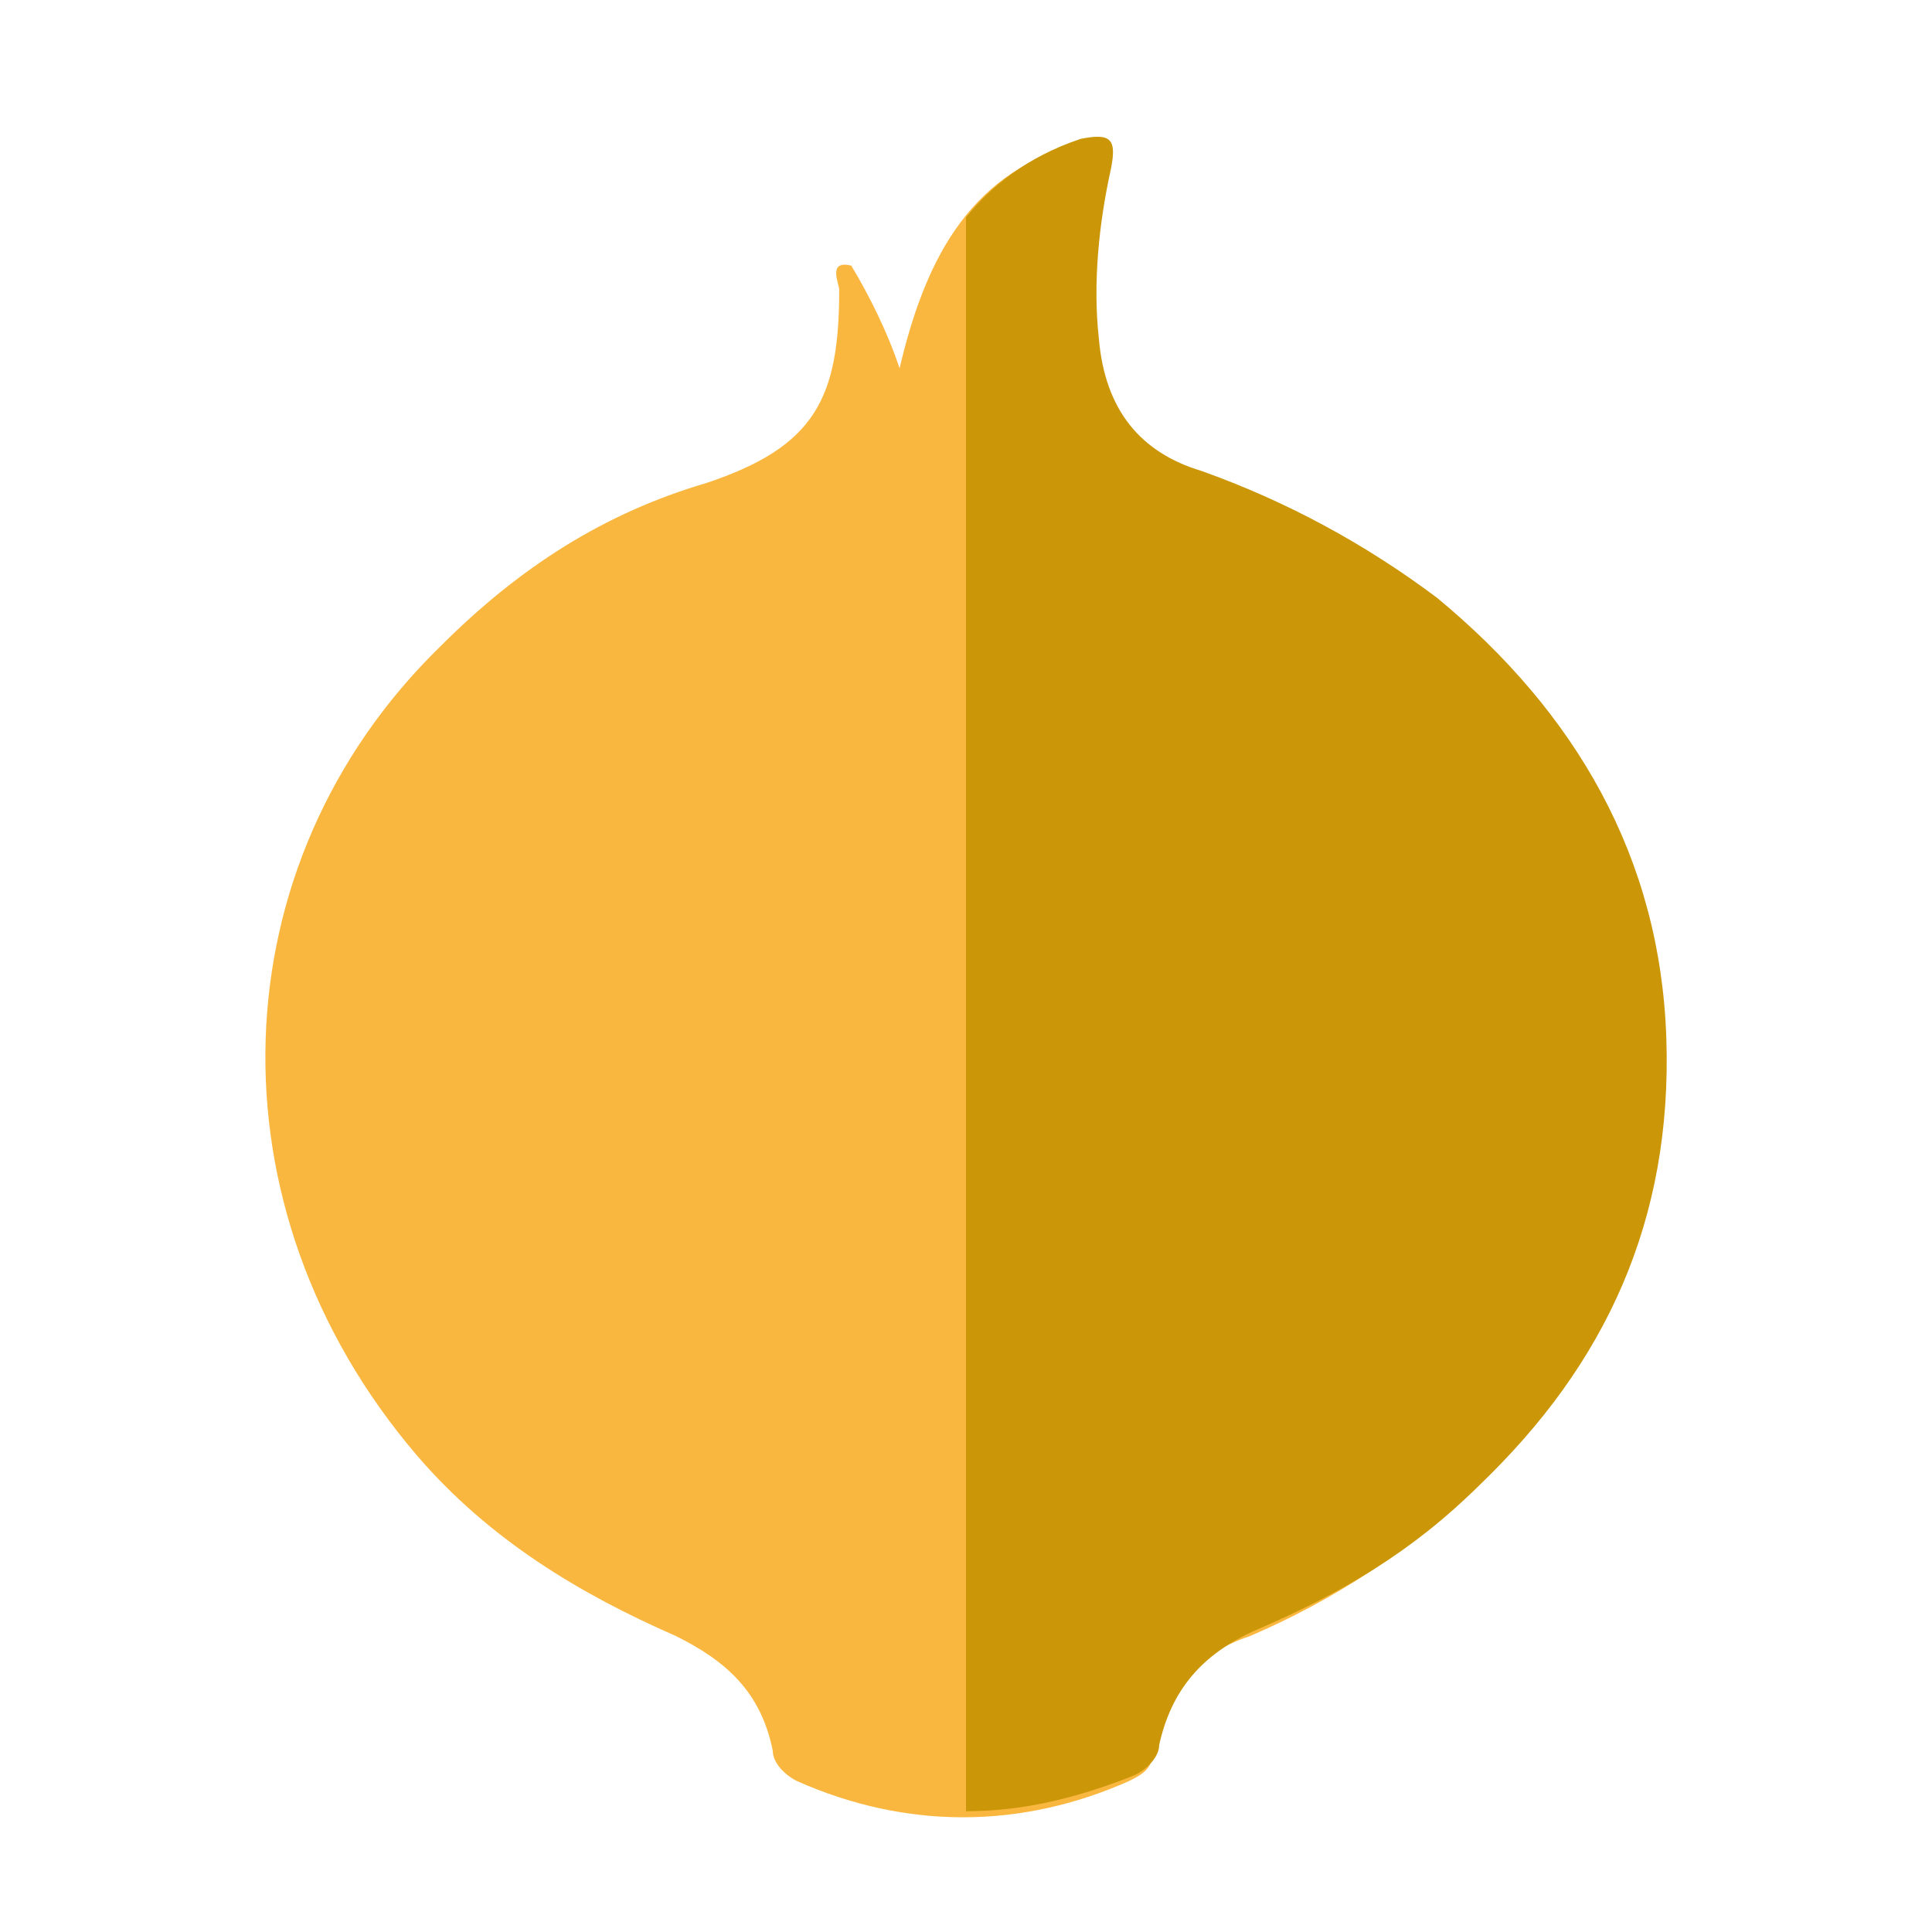
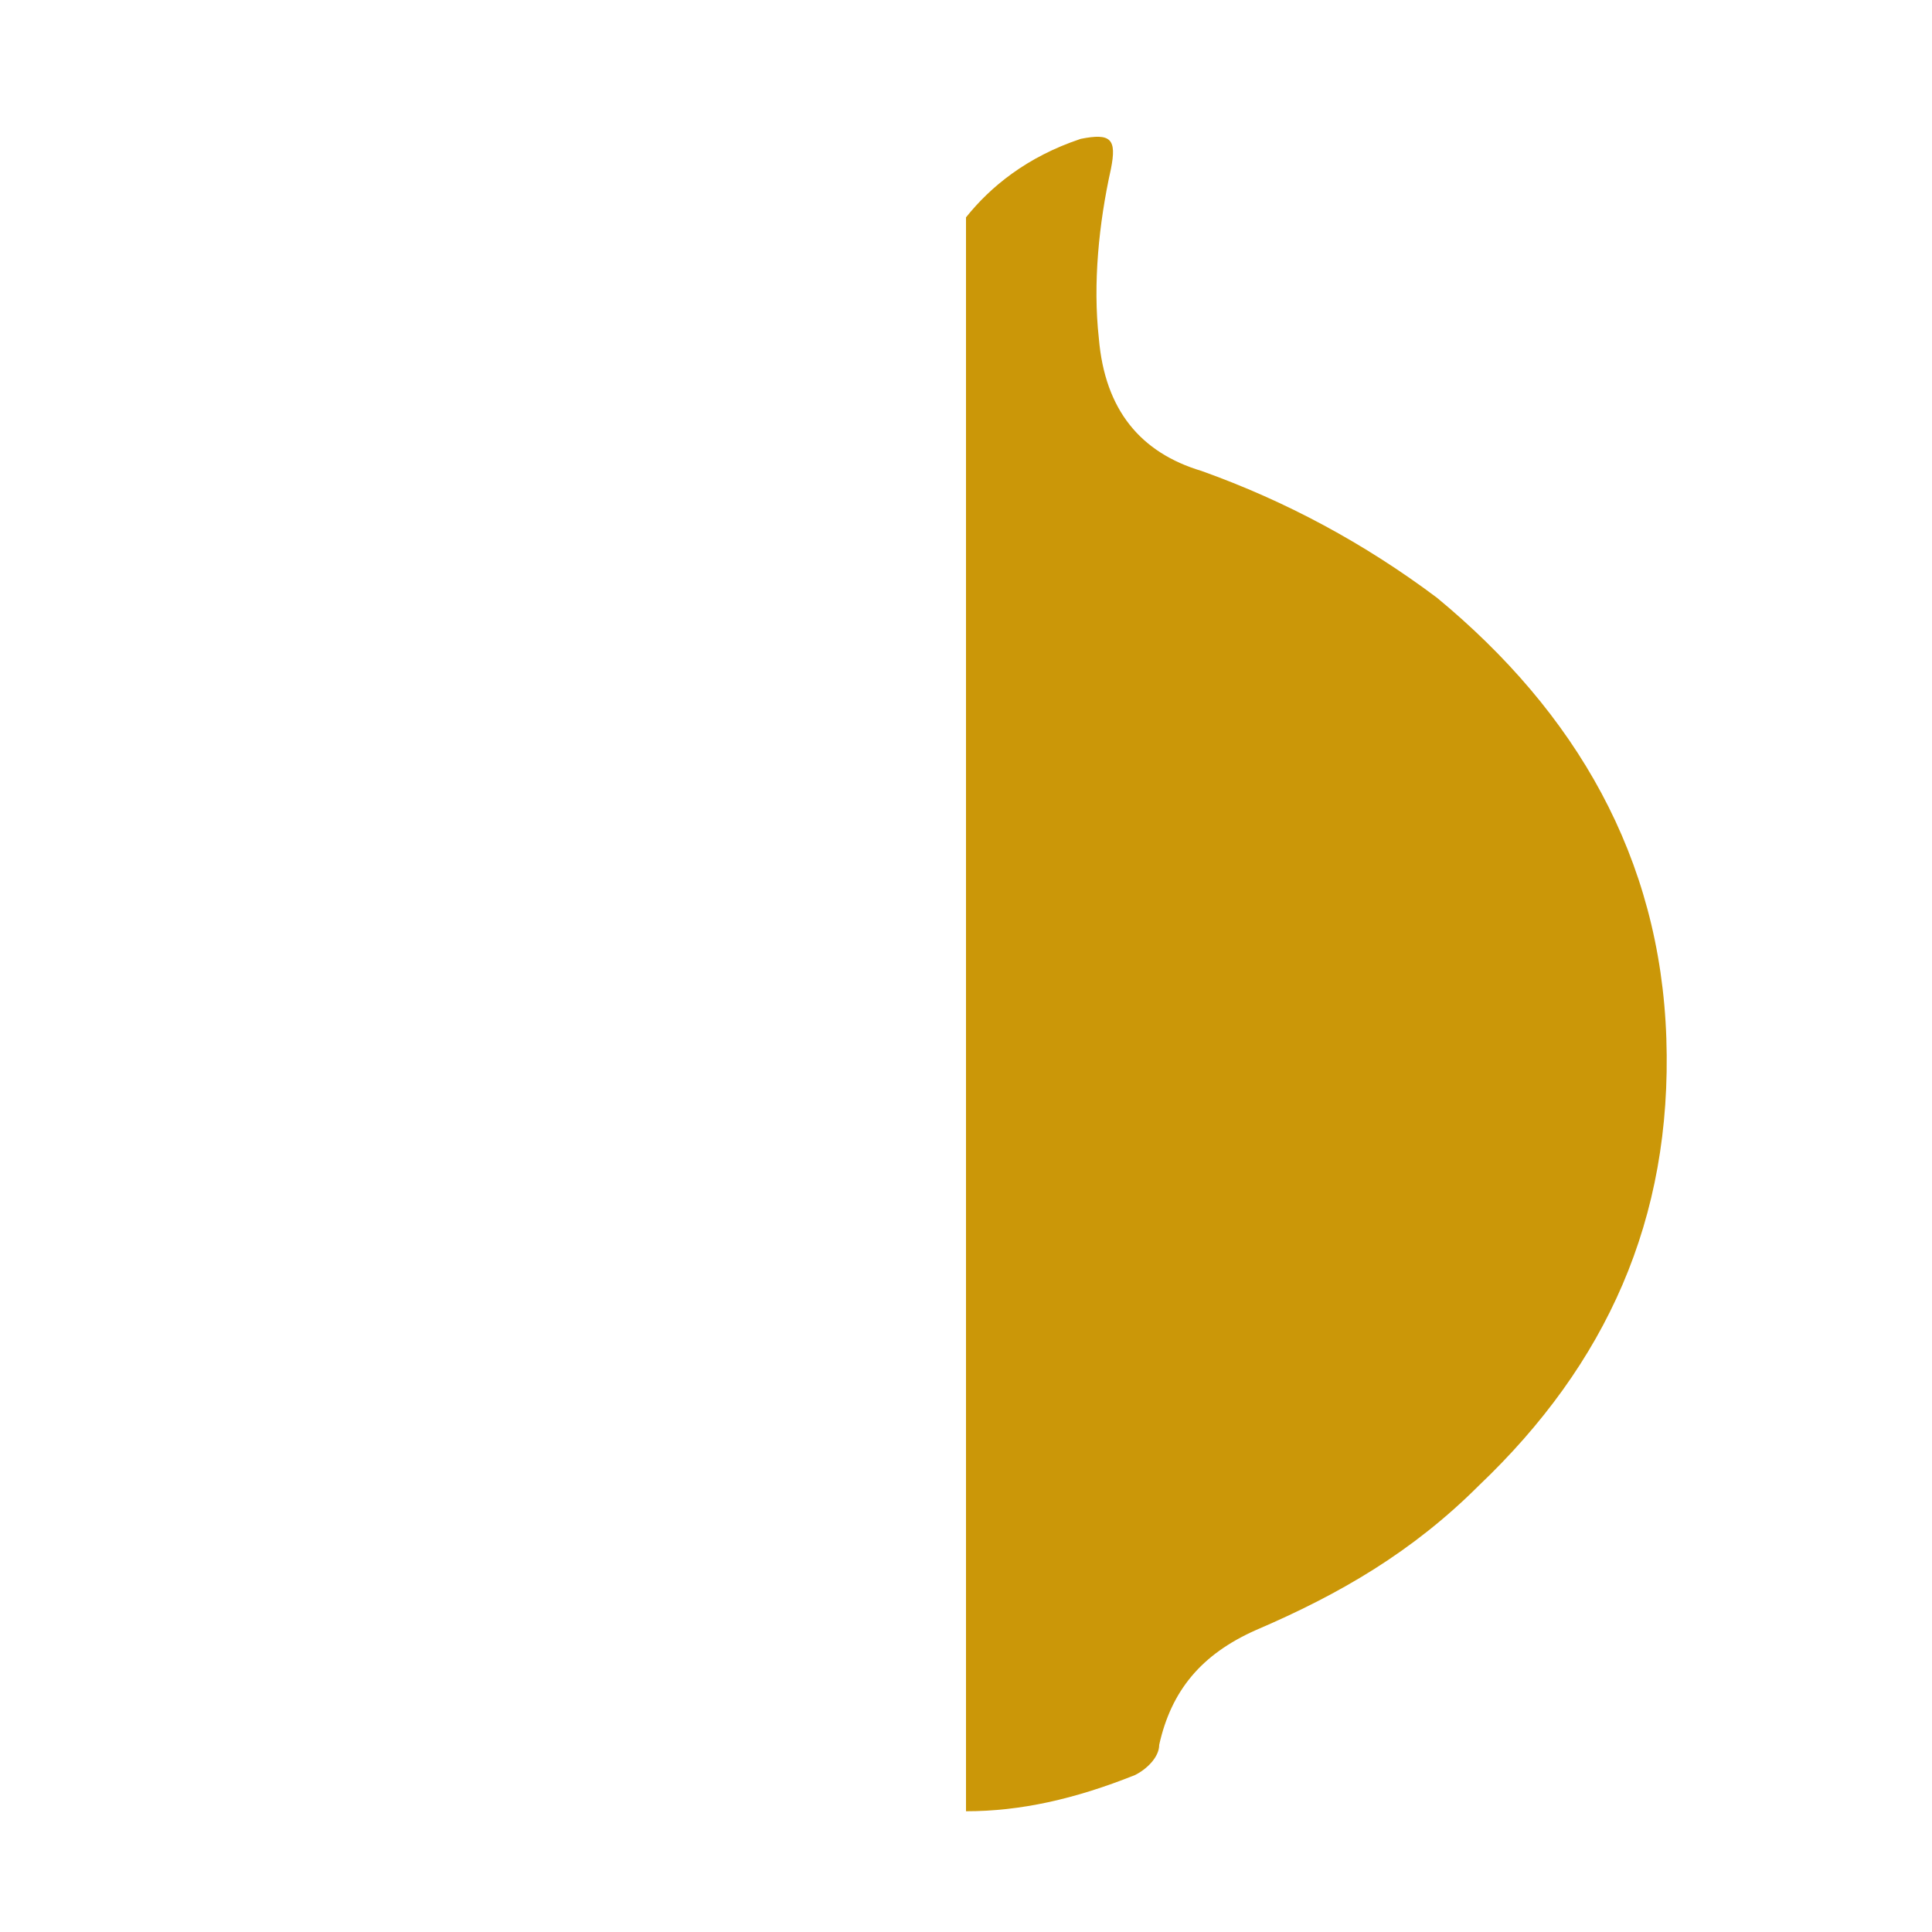
<svg xmlns="http://www.w3.org/2000/svg" version="1.1" id="Warstwa_1" x="0px" y="0px" viewBox="0 0 32 32" style="enable-background:new 0 0 32 32;" xml:space="preserve">
  <style type="text/css">
	.st0{fill:#FAB73F;}
	.st1{fill:#CB9708;}
</style>
-   <path class="st0" d="M17.8,2.4c0.4-0.1,0.6-0.1,0.5,0.5c-0.2,0.9-0.3,1.8-0.2,2.8c0.1,1.1,0.7,1.8,1.7,2.2c1.4,0.5,2.7,1.1,3.9,2.1  c2.3,1.9,3.7,4.3,3.8,7.3c0.1,2.9-1,5.4-3.1,7.4c-1.1,1-2.3,1.8-3.7,2.4c-0.9,0.3-1.4,0.9-1.6,1.9c0,0.3-0.2,0.4-0.4,0.5  c-1.8,0.8-3.7,0.8-5.5,0c-0.2-0.1-0.4-0.3-0.4-0.5c-0.2-1-0.8-1.5-1.6-1.9c-1.6-0.7-3.1-1.6-4.3-3C3.4,20,3.6,14.3,7.3,10.7  C8.6,9.4,10,8.5,11.7,8c1.8-0.6,2.2-1.4,2.2-3.2c0-0.1-0.2-0.5,0.2-0.4c0.3,0.5,0.6,1.1,0.8,1.7C15.3,4.4,16,2.9,17.8,2.4z" />
  <path class="st1" d="M23.8,9.9c-1.2-0.9-2.5-1.6-3.9-2.1c-1-0.3-1.6-1-1.7-2.2c-0.1-0.9,0-1.9,0.2-2.8c0.1-0.5,0-0.6-0.5-0.5  C17,2.6,16.4,3.1,16,3.6V30c0.9,0,1.8-0.2,2.8-0.6c0.2-0.1,0.4-0.3,0.4-0.5c0.2-0.9,0.7-1.5,1.6-1.9c1.4-0.6,2.6-1.3,3.7-2.4  c2.1-2,3.2-4.4,3.1-7.4C27.5,14.2,26.1,11.8,23.8,9.9z" />
</svg>